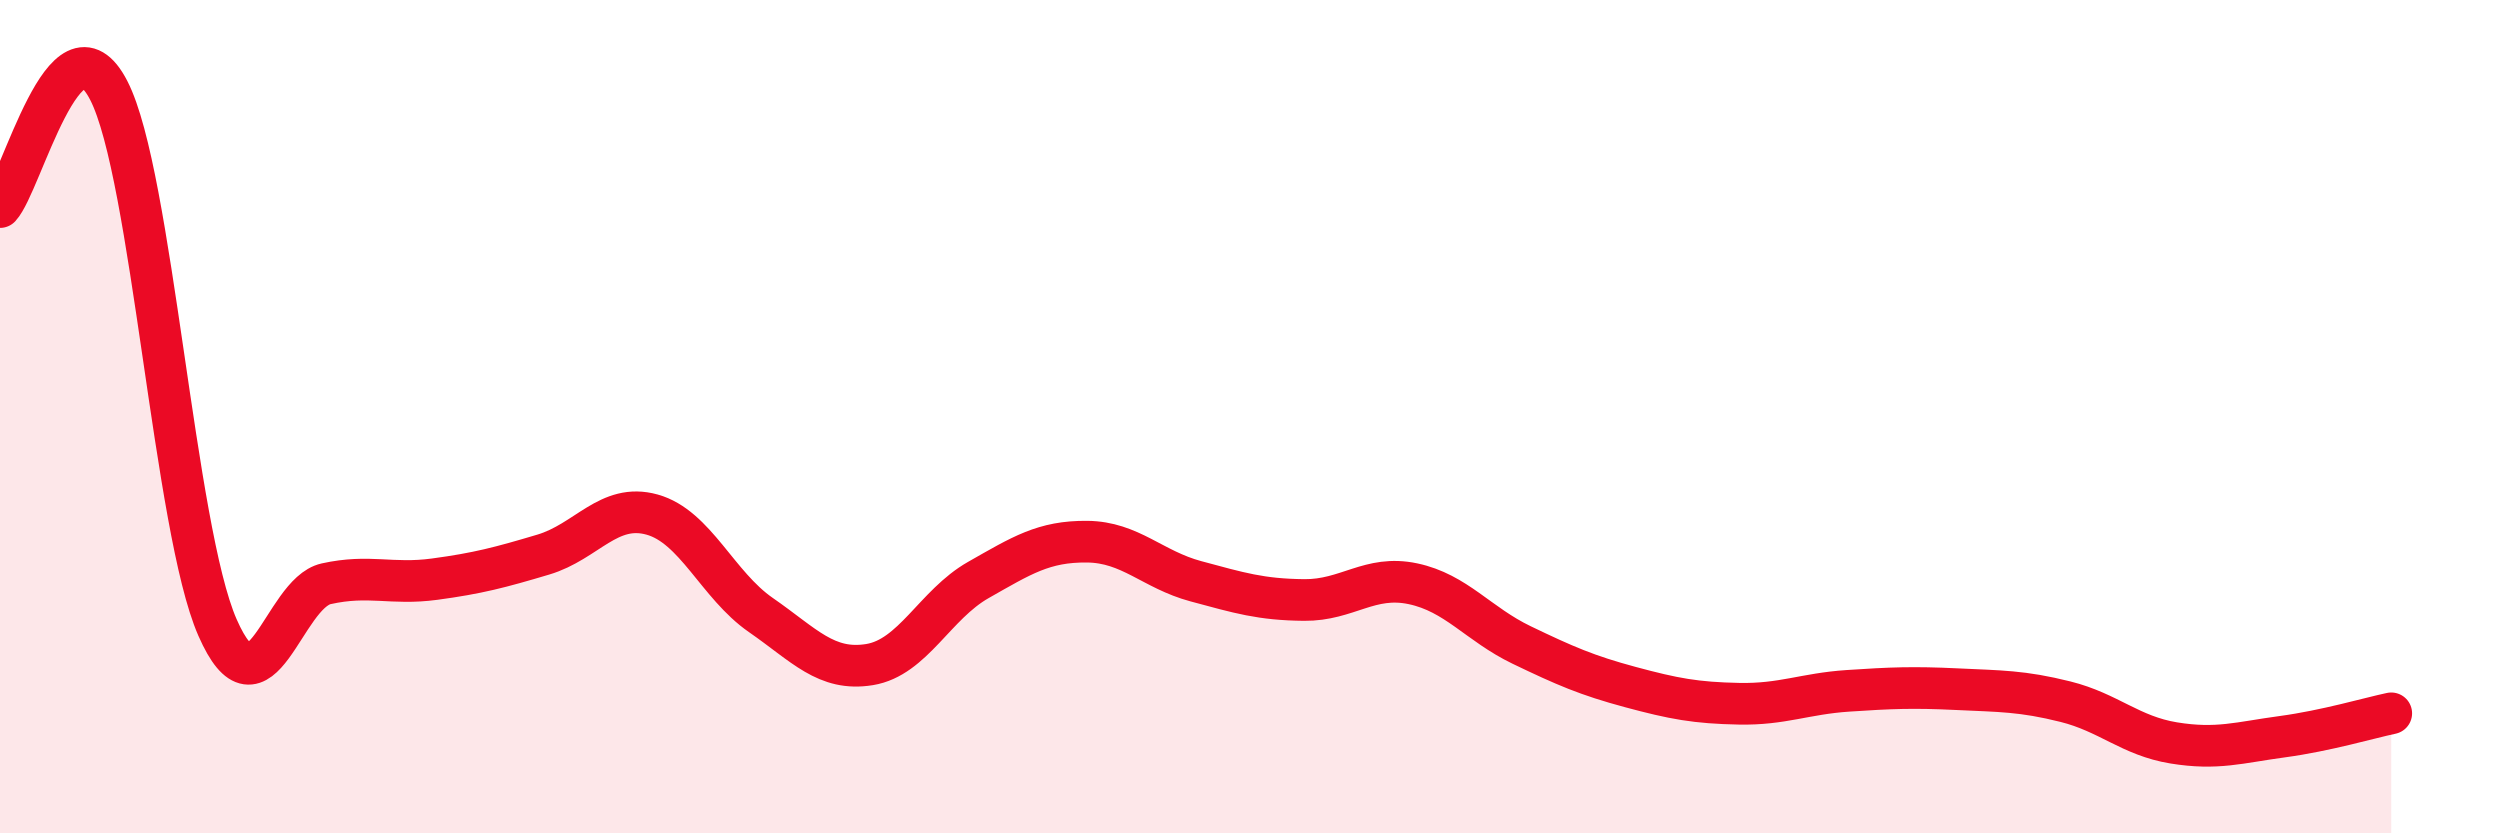
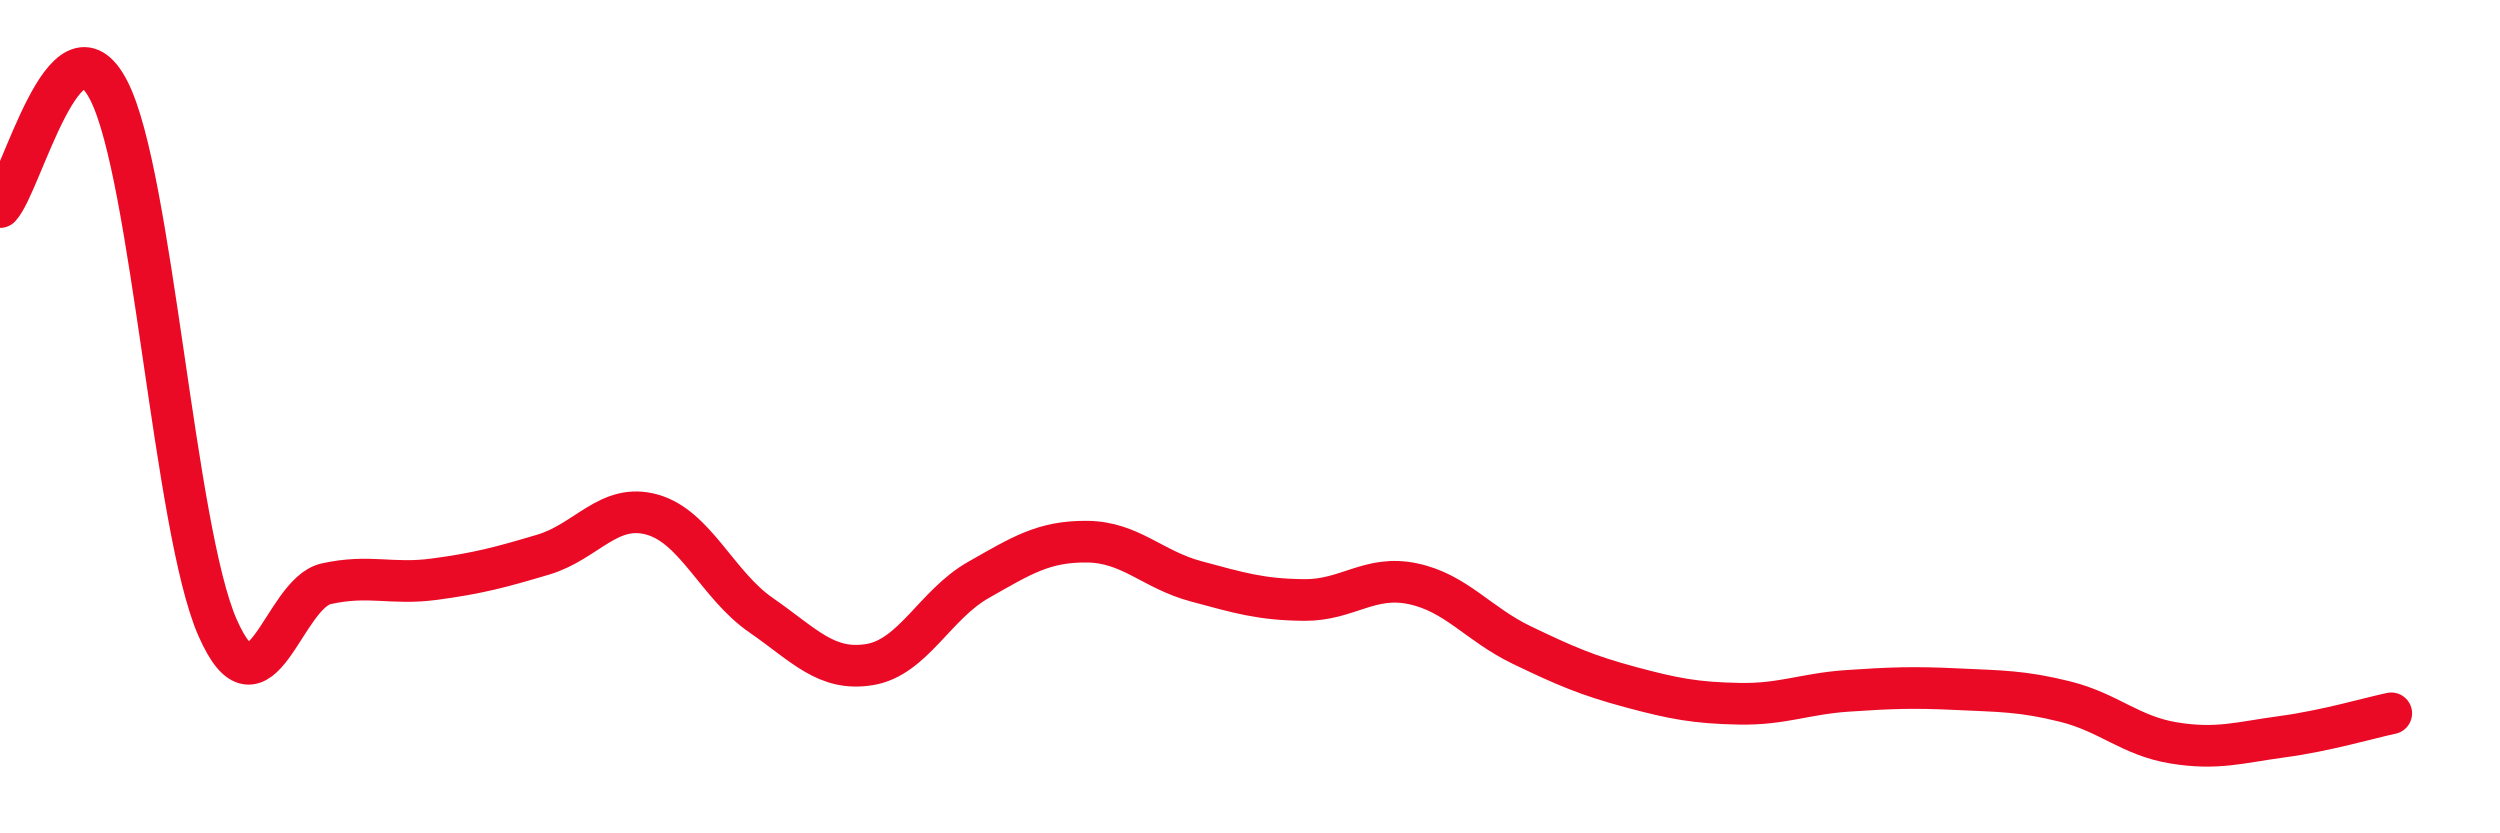
<svg xmlns="http://www.w3.org/2000/svg" width="60" height="20" viewBox="0 0 60 20">
-   <path d="M 0,4.97 C 0.52,4.41 1.57,0.15 2.61,2.17 C 3.65,4.19 4.18,12.69 5.22,15.06 C 6.26,17.43 6.79,14.24 7.83,14.01 C 8.87,13.78 9.39,14.04 10.43,13.9 C 11.47,13.76 12,13.62 13.04,13.31 C 14.08,13 14.61,12.06 15.65,12.35 C 16.69,12.64 17.22,14.04 18.26,14.76 C 19.3,15.48 19.83,16.12 20.87,15.95 C 21.91,15.78 22.44,14.51 23.48,13.92 C 24.52,13.33 25.05,12.99 26.09,13 C 27.13,13.01 27.66,13.67 28.7,13.95 C 29.74,14.23 30.26,14.39 31.3,14.4 C 32.34,14.41 32.87,13.79 33.91,14.01 C 34.95,14.23 35.48,14.98 36.52,15.48 C 37.56,15.98 38.09,16.21 39.13,16.49 C 40.17,16.77 40.7,16.87 41.74,16.89 C 42.78,16.91 43.31,16.65 44.35,16.58 C 45.39,16.51 45.92,16.49 46.96,16.54 C 48,16.59 48.53,16.58 49.57,16.84 C 50.61,17.1 51.13,17.66 52.17,17.83 C 53.21,18 53.74,17.82 54.78,17.68 C 55.82,17.54 56.87,17.23 57.39,17.12L57.39 20L0 20Z" fill="#EB0A25" opacity="0.1" stroke-linecap="round" stroke-linejoin="round" />
  <path d="M 0,4.97 C 0.52,4.41 1.57,0.15 2.61,2.17 C 3.65,4.19 4.18,12.69 5.22,15.06 C 6.26,17.43 6.79,14.24 7.83,14.01 C 8.87,13.78 9.39,14.04 10.43,13.9 C 11.47,13.76 12,13.62 13.04,13.31 C 14.08,13 14.61,12.06 15.65,12.35 C 16.69,12.64 17.22,14.04 18.26,14.76 C 19.3,15.48 19.83,16.12 20.87,15.95 C 21.91,15.78 22.44,14.51 23.48,13.92 C 24.52,13.33 25.05,12.99 26.09,13 C 27.13,13.01 27.66,13.67 28.7,13.95 C 29.74,14.23 30.26,14.39 31.3,14.4 C 32.34,14.41 32.87,13.79 33.91,14.01 C 34.95,14.23 35.48,14.98 36.52,15.48 C 37.56,15.98 38.09,16.21 39.13,16.49 C 40.17,16.77 40.7,16.87 41.74,16.89 C 42.78,16.91 43.31,16.65 44.35,16.58 C 45.39,16.51 45.92,16.49 46.96,16.54 C 48,16.59 48.53,16.58 49.57,16.84 C 50.61,17.1 51.13,17.66 52.17,17.83 C 53.21,18 53.74,17.82 54.78,17.68 C 55.82,17.54 56.87,17.23 57.39,17.12" stroke="#EB0A25" stroke-width="1" fill="none" stroke-linecap="round" stroke-linejoin="round" />
</svg>